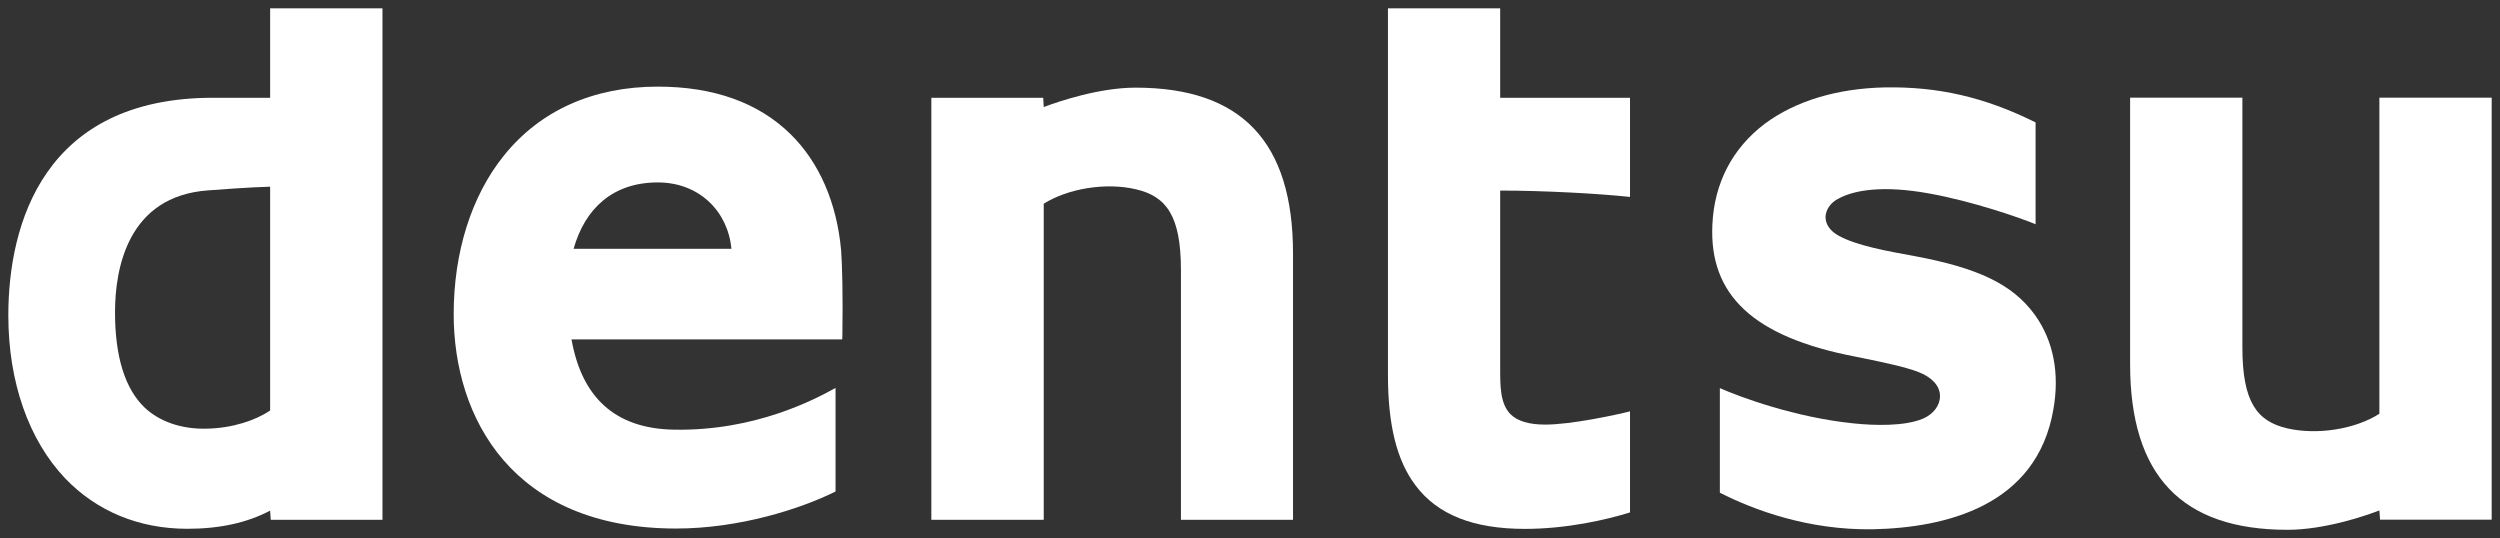
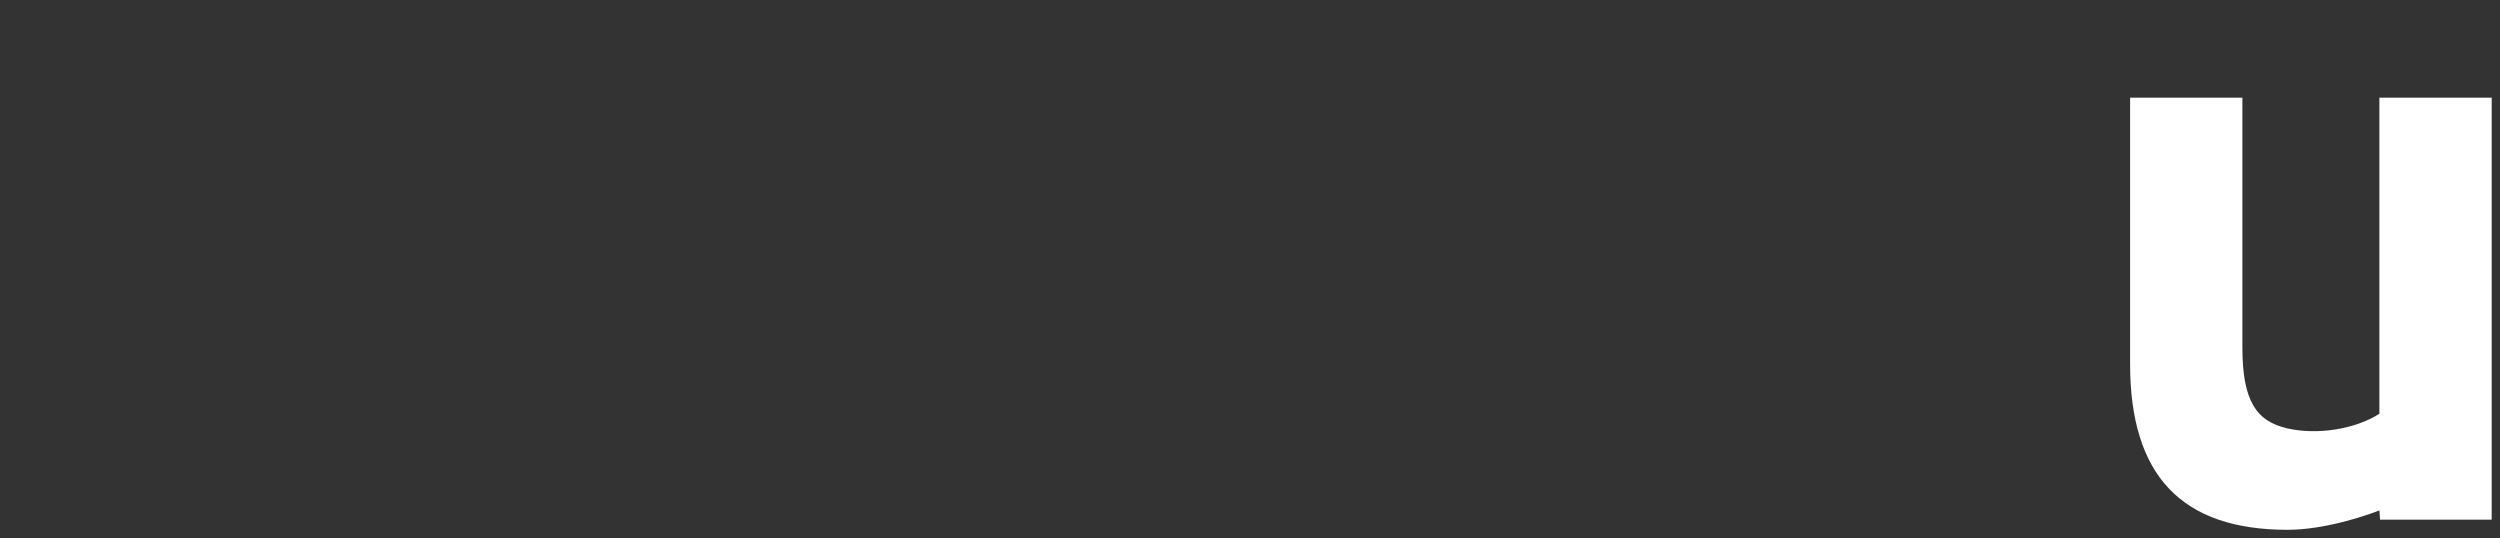
<svg xmlns="http://www.w3.org/2000/svg" version="1.1" id="svg24637" viewBox="0 0 300 64.576" height="64.576" width="300">
  <rect x="0" y="0" width="300" height="64.576" fill="#333333" stroke="none" />
  <defs id="defs24639" />
  <g transform="translate(-517.063,-718.05)" id="layer1">
    <g transform="matrix(6.105,0,0,-6.105,549.479,767.316)" id="g24125">
-       <path id="path24127" style="fill:#fff;fill-opacity:1;fill-rule:nonzero;stroke:none" d="m 0,0 c -0.292,-0.195 -0.74,-0.346 -1.247,-0.356 -0.498,-0.013 -0.93,0.141 -1.218,0.413 -0.386,0.367 -0.584,1 -0.584,1.873 0,0.851 0.243,2.287 1.834,2.398 C -0.999,4.344 -0.42,4.389 0,4.4 L 0,0 Z m 0,7.906 0,-1.758 -1.124,0 c -3.328,0 -4.022,-2.486 -4.022,-4.277 0,-1.311 0.4,-2.449 1.118,-3.205 0.619,-0.645 1.448,-0.99 2.401,-0.99 0.638,0 1.176,0.119 1.627,0.357 l 0.012,-0.18 2.196,0 0,10.053 -2.208,0" />
-     </g>
+       </g>
    <g transform="matrix(6.105,0,0,-6.105,585.895,747.908)" id="g24129">
-       <path id="path24131" style="fill:#fff;fill-opacity:1;fill-rule:nonzero;stroke:none" d="M 0,0 C 0.224,0.795 0.774,1.305 1.655,1.305 2.475,1.305 3.035,0.73 3.102,0 L 0,0 Z M 5.259,-0.037 C 5.175,0.902 4.83,1.697 4.268,2.25 3.639,2.871 2.757,3.188 1.655,3.188 c -1.271,0 -2.317,-0.471 -3.029,-1.36 -0.634,-0.789 -0.983,-1.893 -0.983,-3.111 0,-2.033 1.15,-4.215 4.373,-4.215 1.235,0 2.441,0.383 3.133,0.728 l 0,2.036 C 4.764,-2.947 3.585,-3.584 1.975,-3.555 0.794,-3.535 0.158,-2.9 -0.041,-1.781 l 5.321,0 0.003,0.082 c 0.012,0.75 -0.003,1.383 -0.024,1.662" />
-     </g>
+       </g>
    <g transform="matrix(6.105,0,0,-6.105,653.336,728.568)" id="g24133">
-       <path id="path24135" style="fill:#fff;fill-opacity:1;fill-rule:nonzero;stroke:none" d="m 0,0 c -0.714,0 -1.502,-0.268 -1.806,-0.381 l -0.01,0.182 -2.199,0 0,-8.295 2.209,0 0,6.213 c 0.477,0.298 1.216,0.423 1.814,0.283 0.592,-0.139 0.883,-0.514 0.883,-1.588 l 0,-4.908 2.203,0 0,5.234 C 3.094,-1.067 2.084,0 0,0" />
-     </g>
+       </g>
    <g transform="matrix(6.105,0,0,-6.105,802.59,729.77)" id="g24137">
      <path id="path24139" style="fill:#fff;fill-opacity:1;fill-rule:nonzero;stroke:none" d="m 0,0 0,-6.213 c -0.47,-0.301 -1.214,-0.424 -1.812,-0.287 -0.591,0.139 -0.881,0.512 -0.881,1.592 l 0,4.908 -2.207,0 0,-5.236 c 0,-2.192 1.013,-3.258 3.094,-3.258 0.715,0 1.506,0.265 1.806,0.381 l 0.013,-0.182 2.194,0 L 2.207,0 0,0" />
    </g>
    <g transform="matrix(6.105,0,0,-6.105,697.084,719.05)" id="g24141">
-       <path id="path24143" style="fill:#fff;fill-opacity:1;fill-rule:nonzero;stroke:none" d="m 0,0 -2.206,0 0,-7.199 c 0,-0.99 0.172,-1.684 0.539,-2.174 0.432,-0.58 1.138,-0.859 2.155,-0.859 0.817,0 1.604,0.179 2.064,0.324 l 0,1.986 C 2.267,-7.994 1.393,-8.182 0.887,-8.182 0.566,-8.182 0.34,-8.115 0.201,-7.976 0,-7.771 0,-7.422 0,-7.086 l 0,3.504 c 0.865,0 1.948,-0.06 2.552,-0.125 l 0,1.949 L 0,-1.758 0,0" />
-     </g>
+       </g>
    <g transform="matrix(6.105,0,0,-6.105,746.785,748.775)" id="g24145">
-       <path id="path24147" style="fill:#fff;fill-opacity:1;fill-rule:nonzero;stroke:none" d="m 0,0 c -0.518,0.094 -1.131,0.203 -1.485,0.398 -0.172,0.094 -0.263,0.227 -0.261,0.374 0.006,0.144 0.105,0.283 0.252,0.355 0.321,0.178 0.904,0.264 1.79,0.102 C 1.147,1.076 2.091,0.748 2.383,0.625 l 0,2.002 C 1.363,3.133 0.455,3.33 -0.567,3.315 -1.516,3.297 -2.336,3.049 -2.94,2.6 -3.576,2.119 -3.934,1.434 -3.97,0.615 c -0.065,-1.377 0.799,-2.201 2.79,-2.588 0.414,-0.082 1.017,-0.205 1.273,-0.312 0.258,-0.102 0.411,-0.272 0.411,-0.465 0.002,-0.185 -0.129,-0.359 -0.336,-0.447 -0.373,-0.156 -0.98,-0.133 -1.366,-0.092 -1.14,0.115 -2.23,0.518 -2.625,0.693 l 0,-2.056 c 0.674,-0.342 1.737,-0.737 2.998,-0.719 1.444,0.029 3.236,0.459 3.559,2.363 0.124,0.707 -0.002,1.346 -0.364,1.85 C 1.928,-0.549 1.247,-0.234 0,0" />
-     </g>
+       </g>
  </g>
</svg>